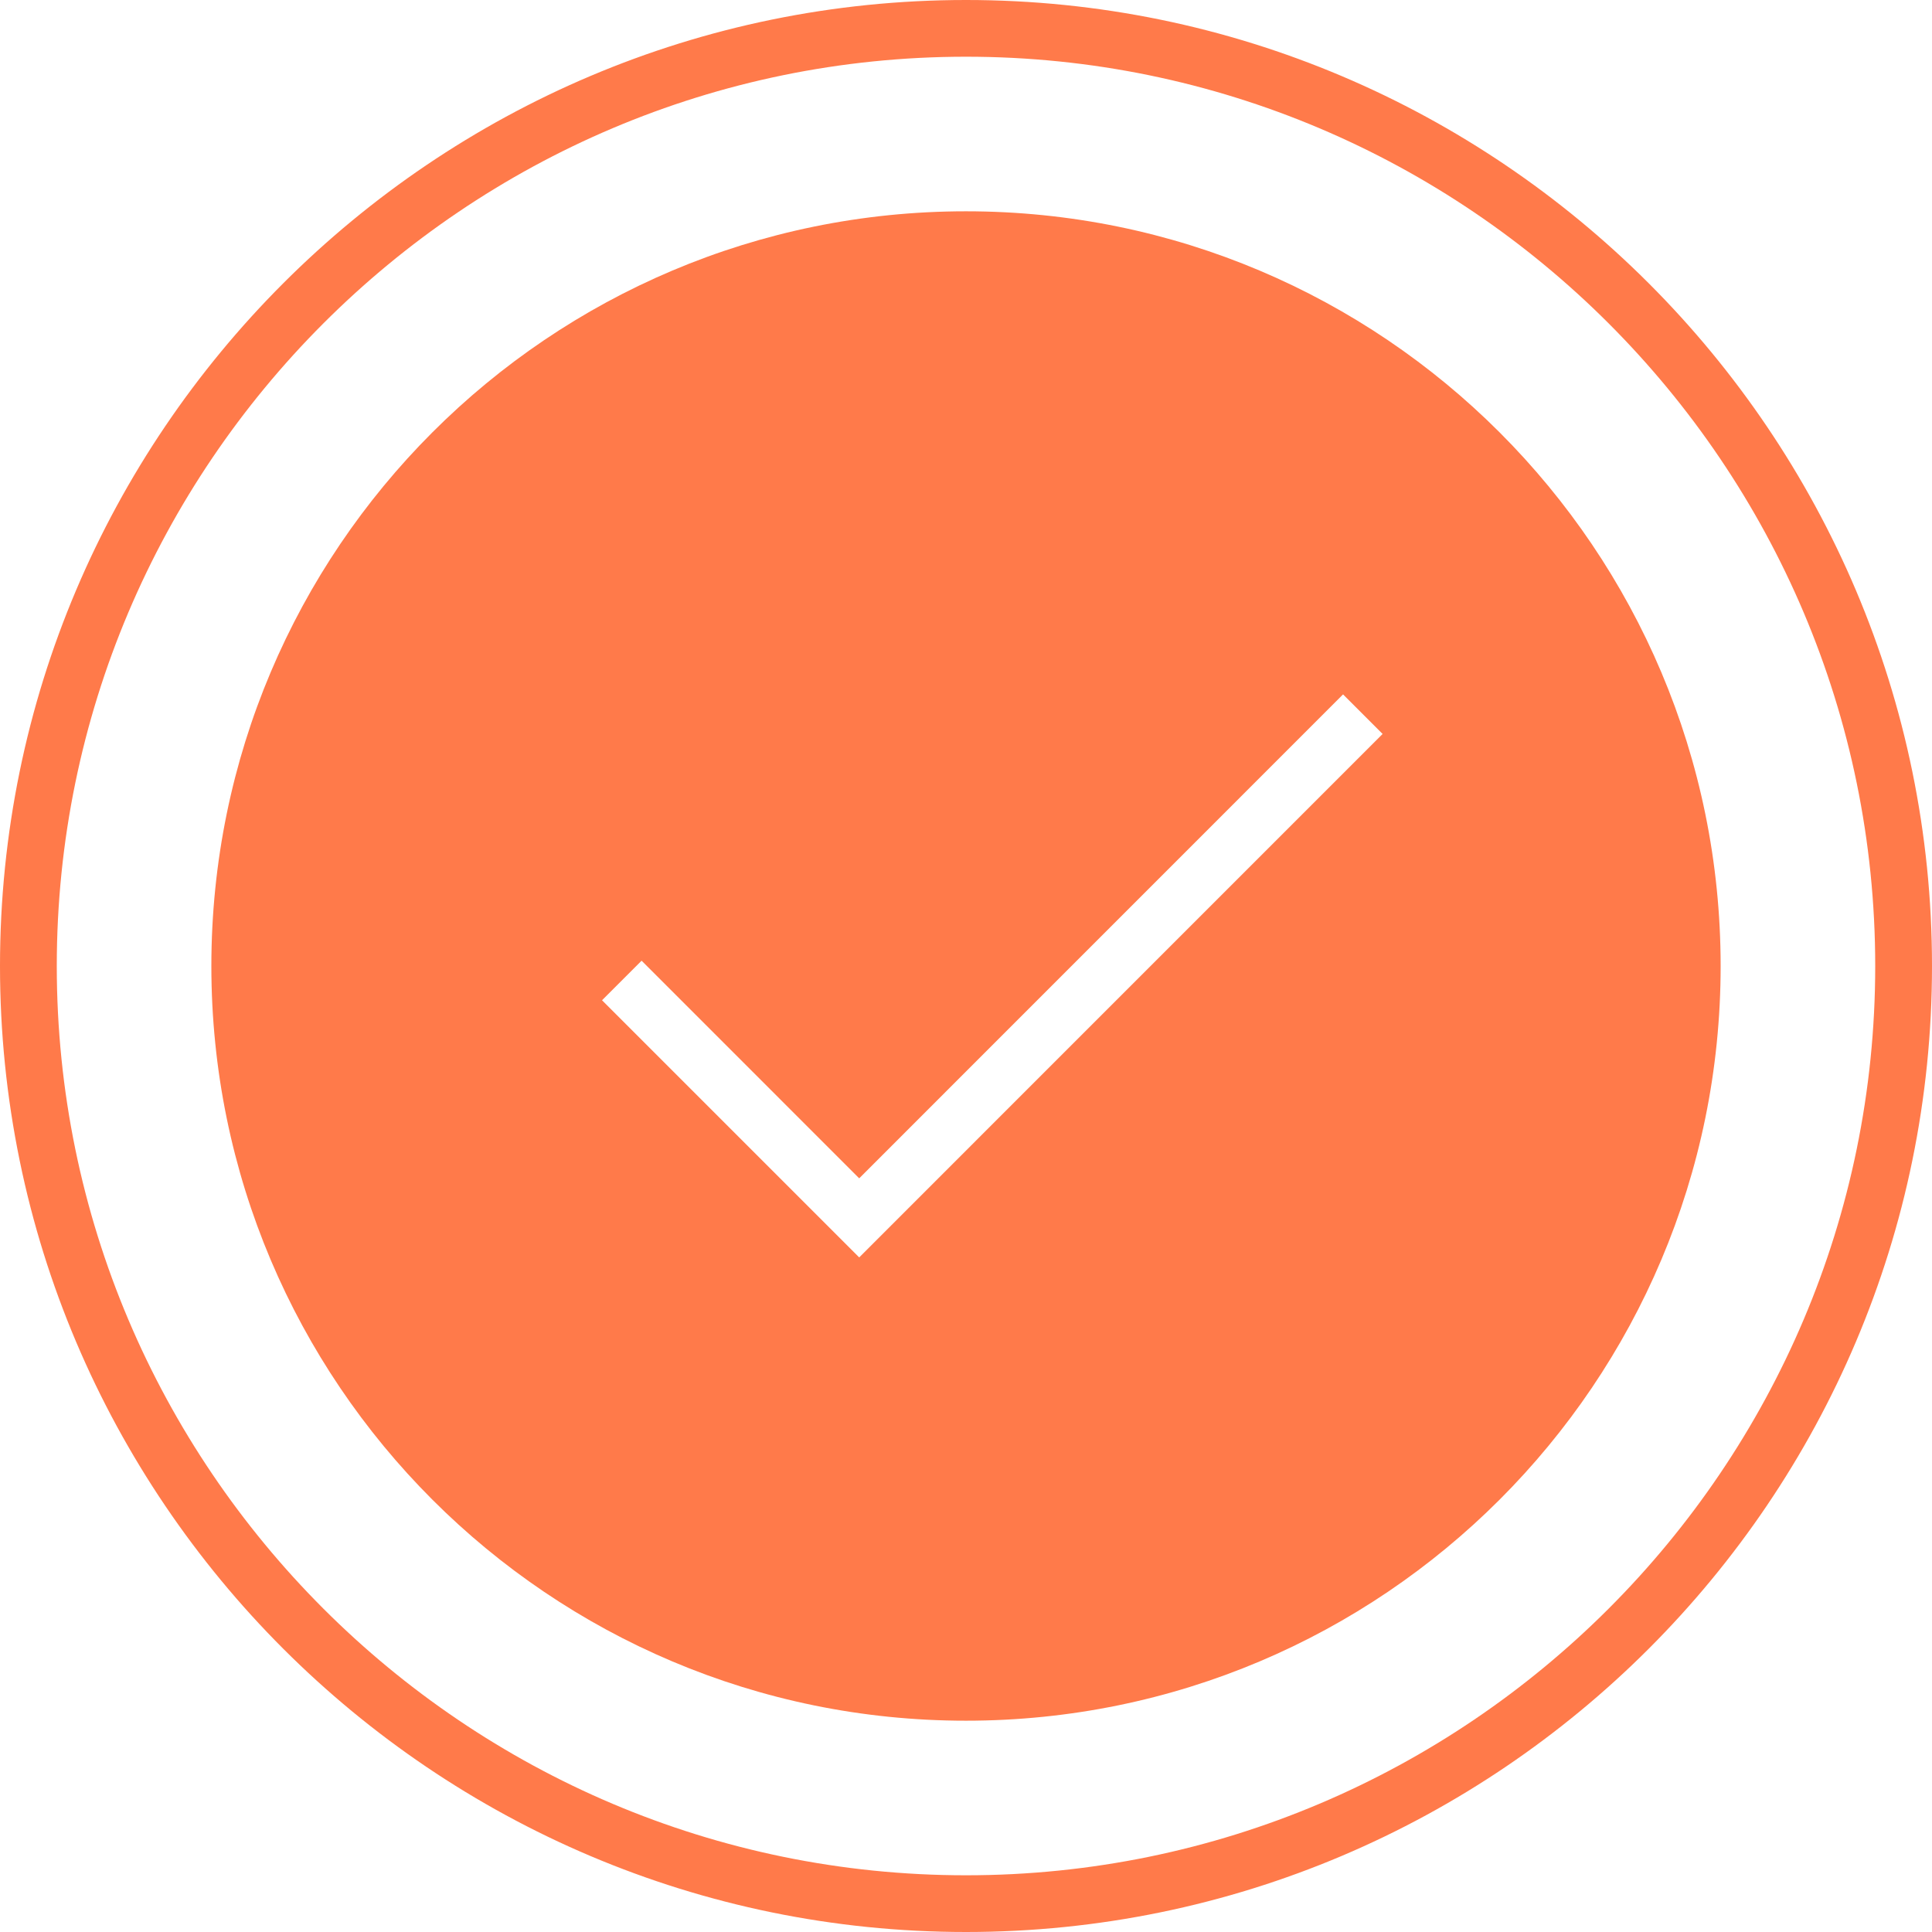
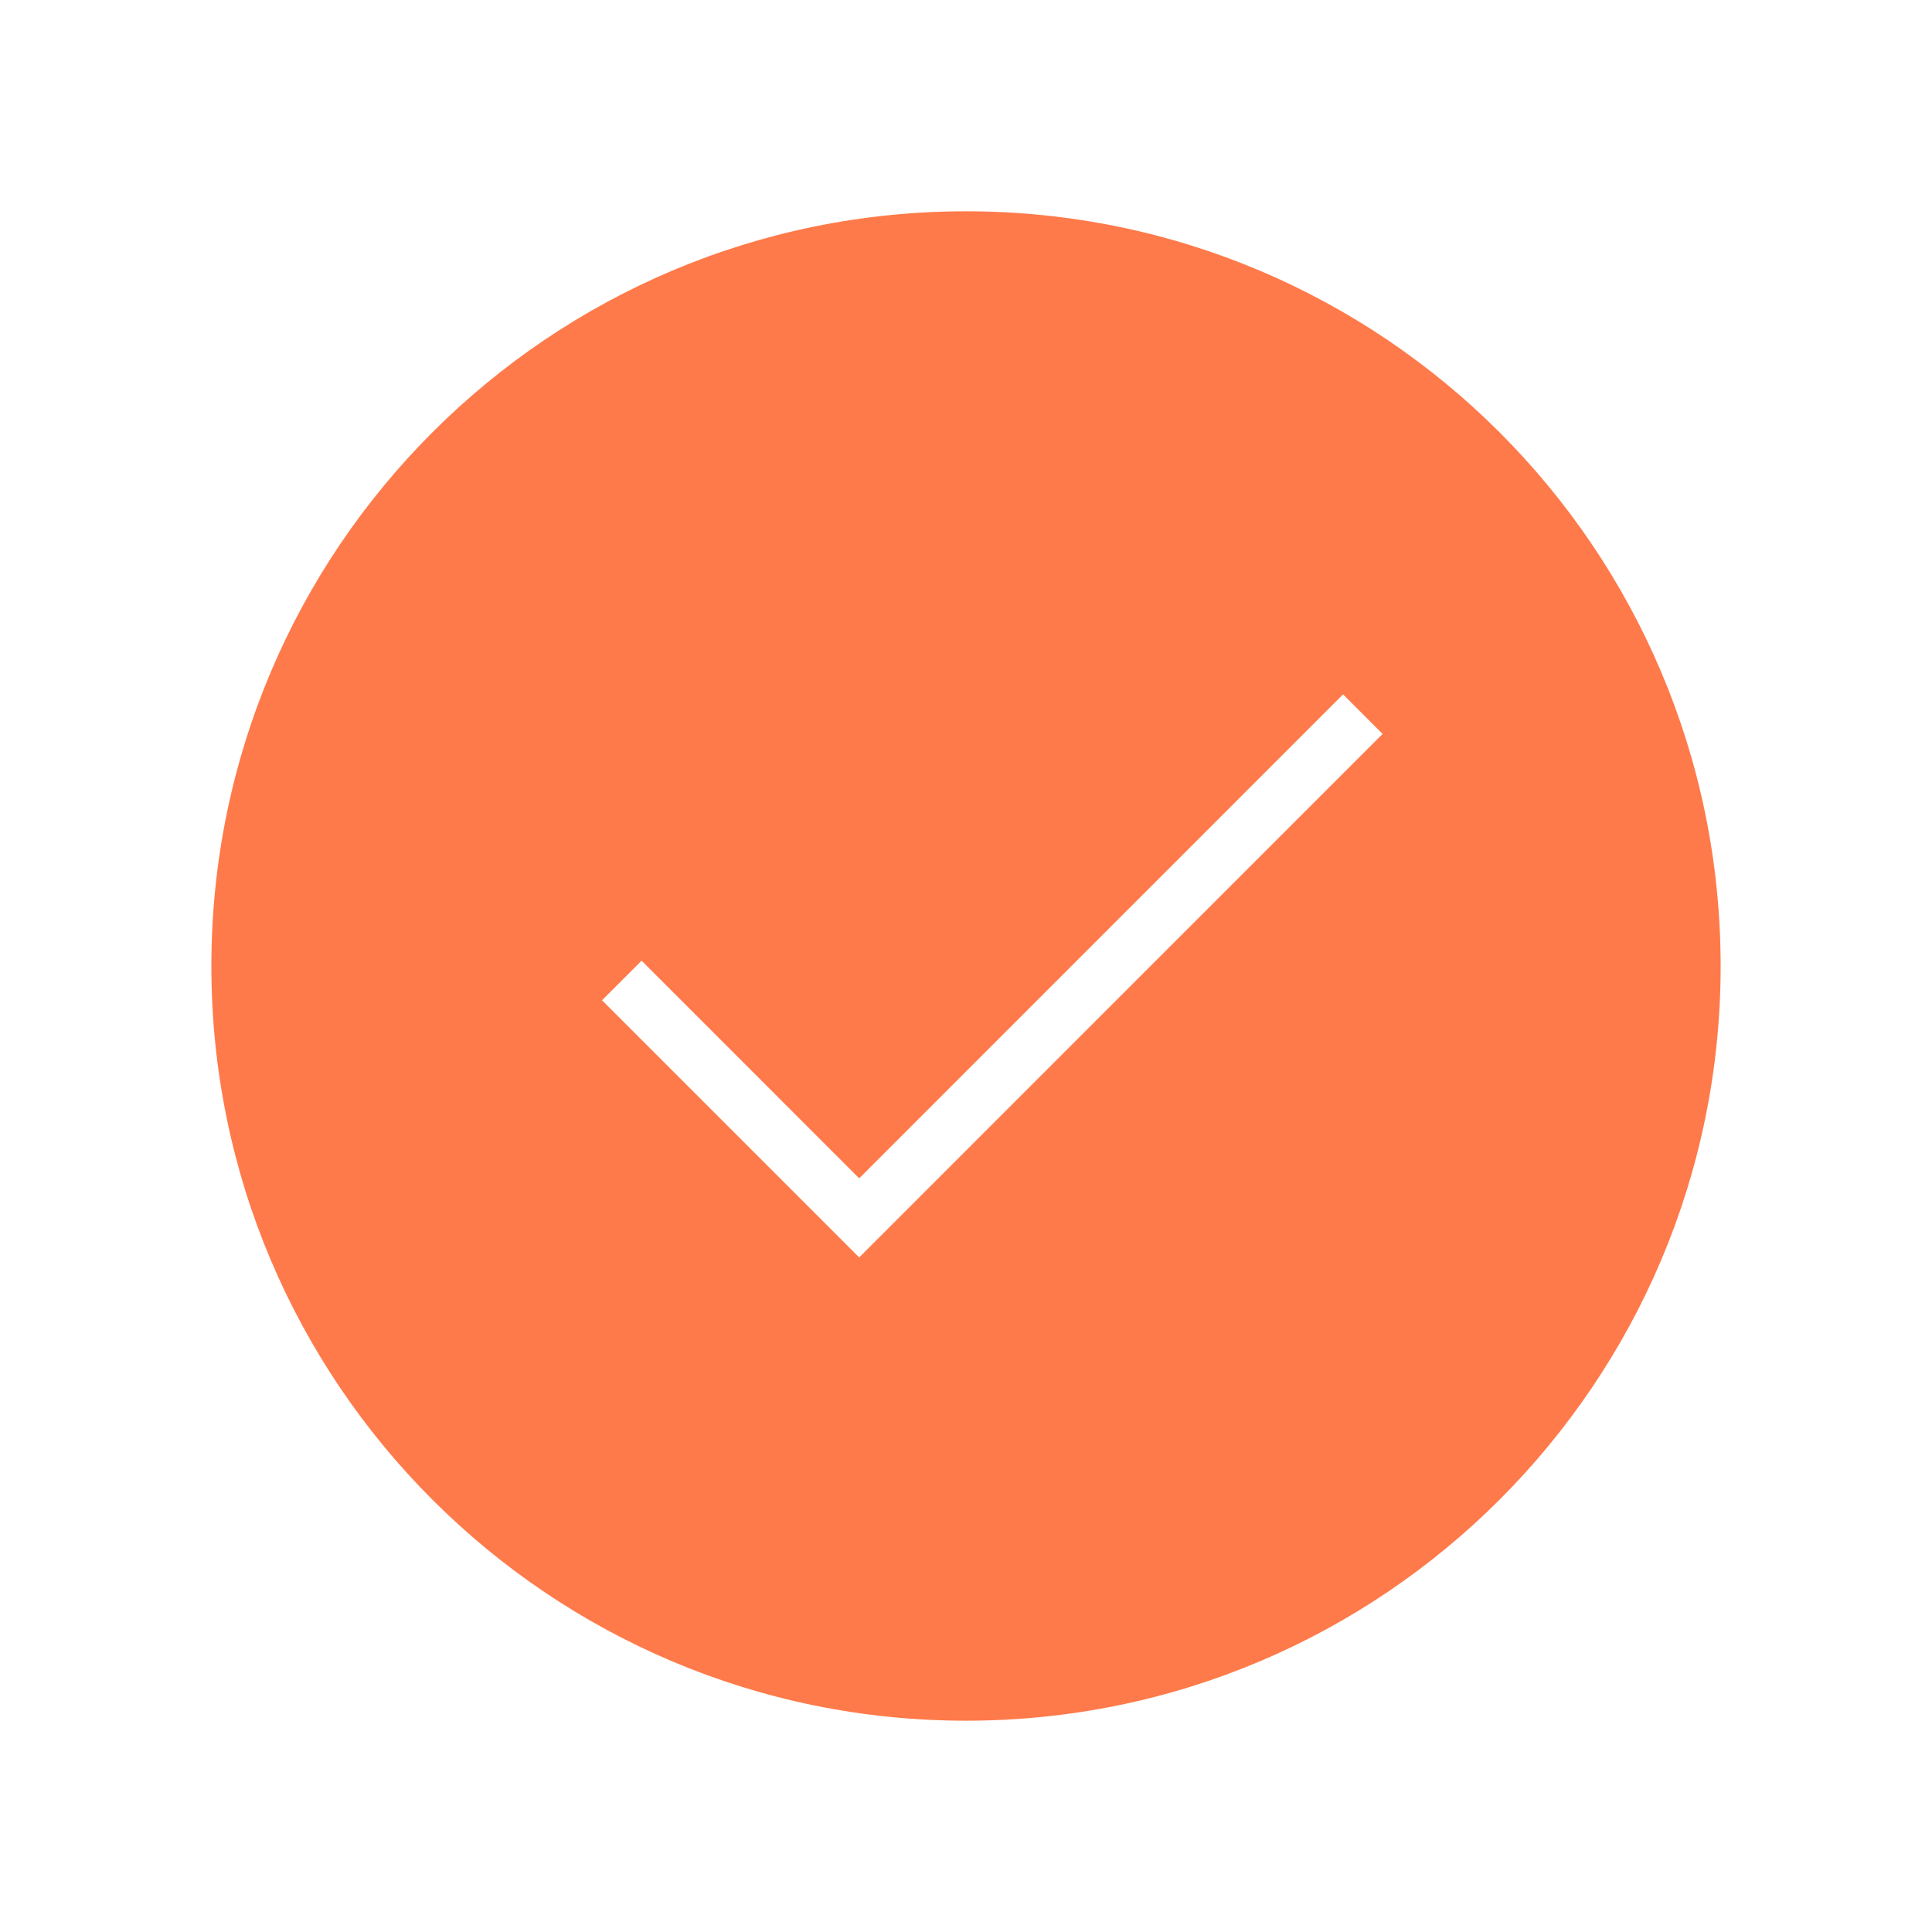
<svg xmlns="http://www.w3.org/2000/svg" width="90" height="90" viewBox="0 0 90 90" fill="none">
  <g clip-path="url(#clip0_20_390)">
    <path d="M45 9.843C25.584 9.843 9.846 25.585 9.846 45.002C9.846 64.418 25.584 80.157 45 80.157C64.416 80.157 80.154 64.415 80.154 45.002C80.154 25.588 64.416 9.843 45 9.843ZM40.025 58.575L28.045 46.596L29.888 44.753L40.025 54.891L62.565 32.347L64.407 34.19L40.025 58.575Z" fill="#FF7A4A" />
-     <path d="M45 0C20.189 0 0 20.186 0 45.002C0 69.817 20.189 90 45 90C69.811 90 90 69.814 90 45.002C90 20.189 69.811 0 45 0ZM45 87.358C21.645 87.358 2.645 68.355 2.645 45.002C2.645 21.649 21.645 2.642 45 2.642C68.355 2.642 87.355 21.645 87.355 45.002C87.355 68.358 68.355 87.358 45 87.358Z" fill="#FF7A4A" />
  </g>
  <defs>
    <clipPath id="clip0_20_390">
      <rect width="90" height="90" fill="white" />
    </clipPath>
  </defs>
</svg>